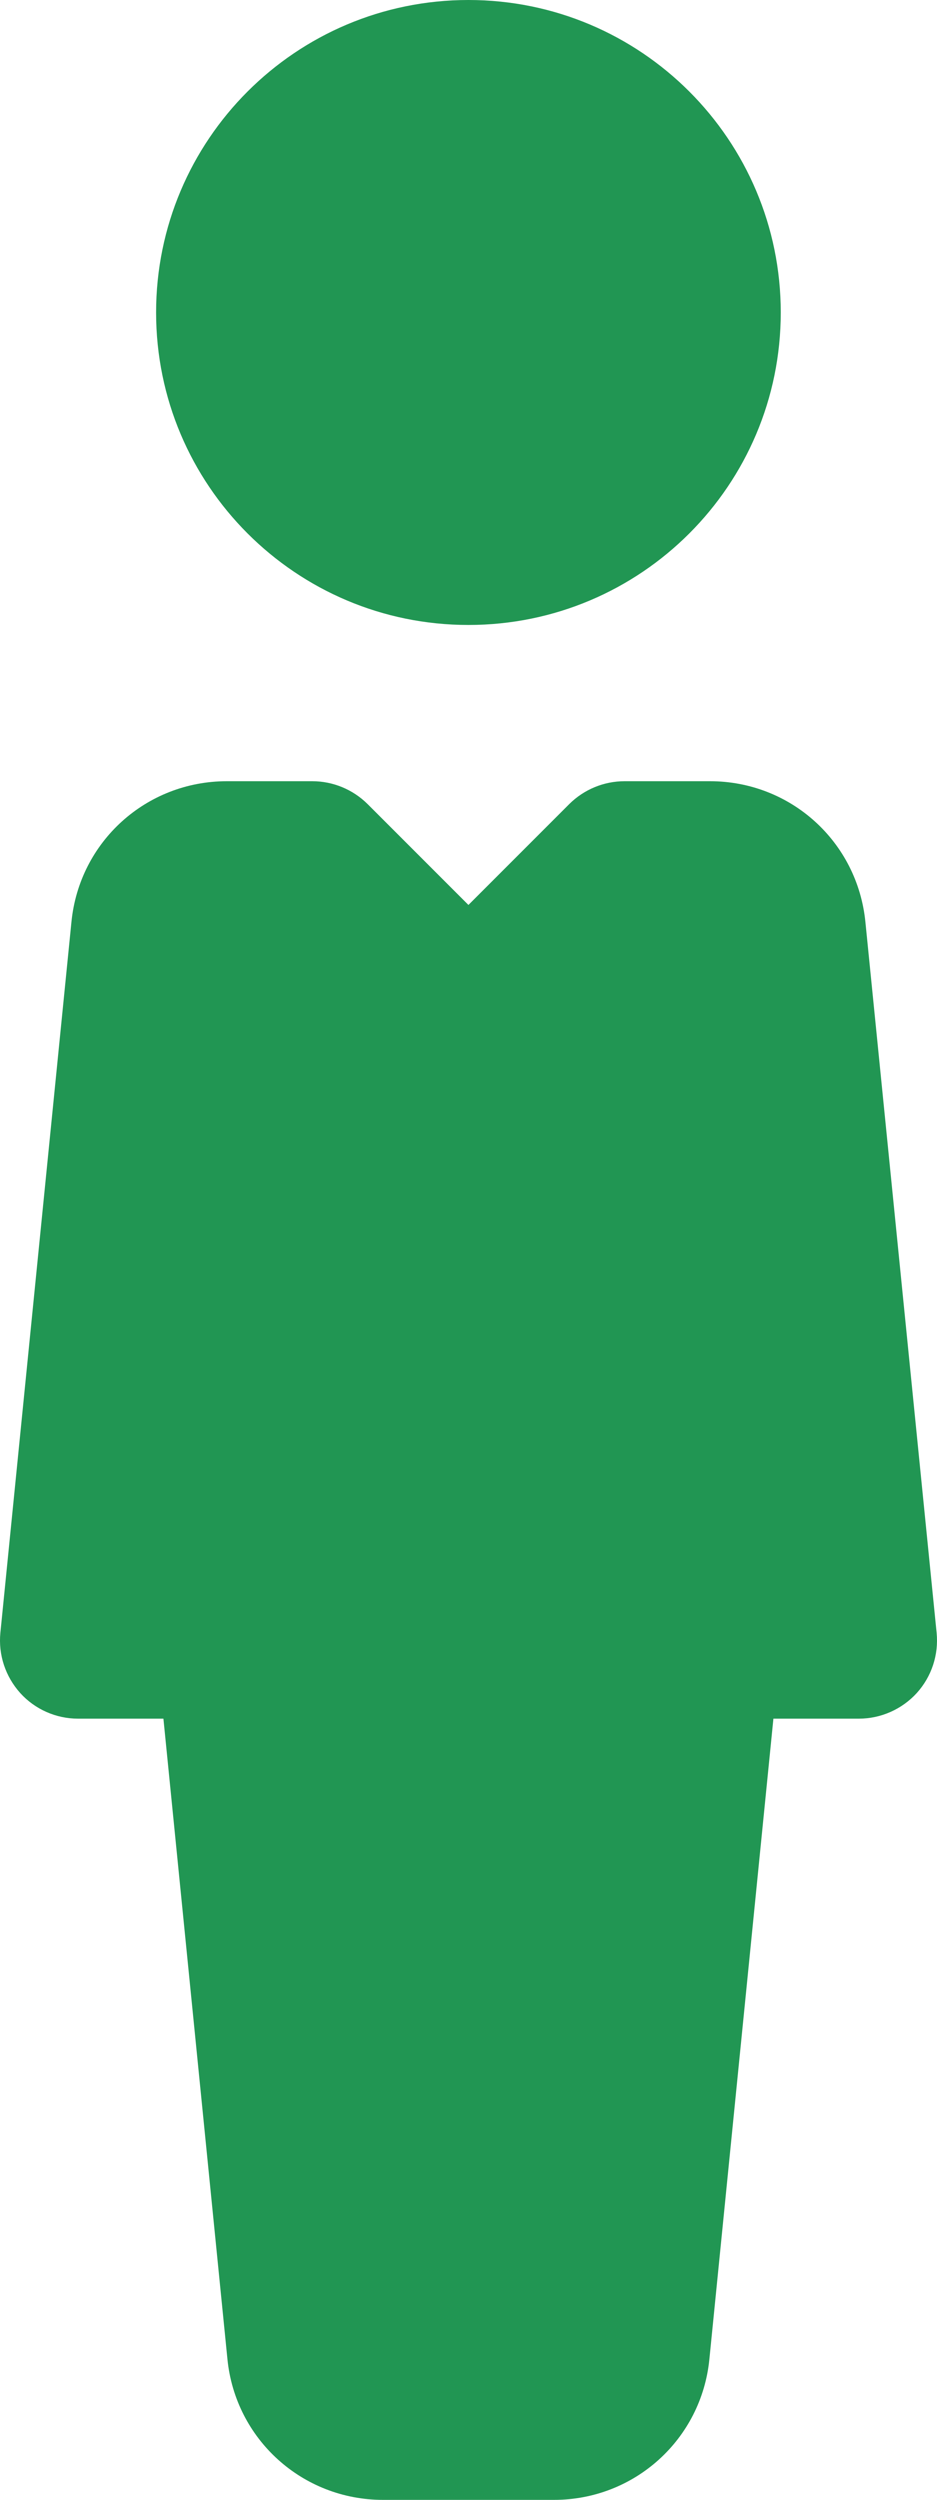
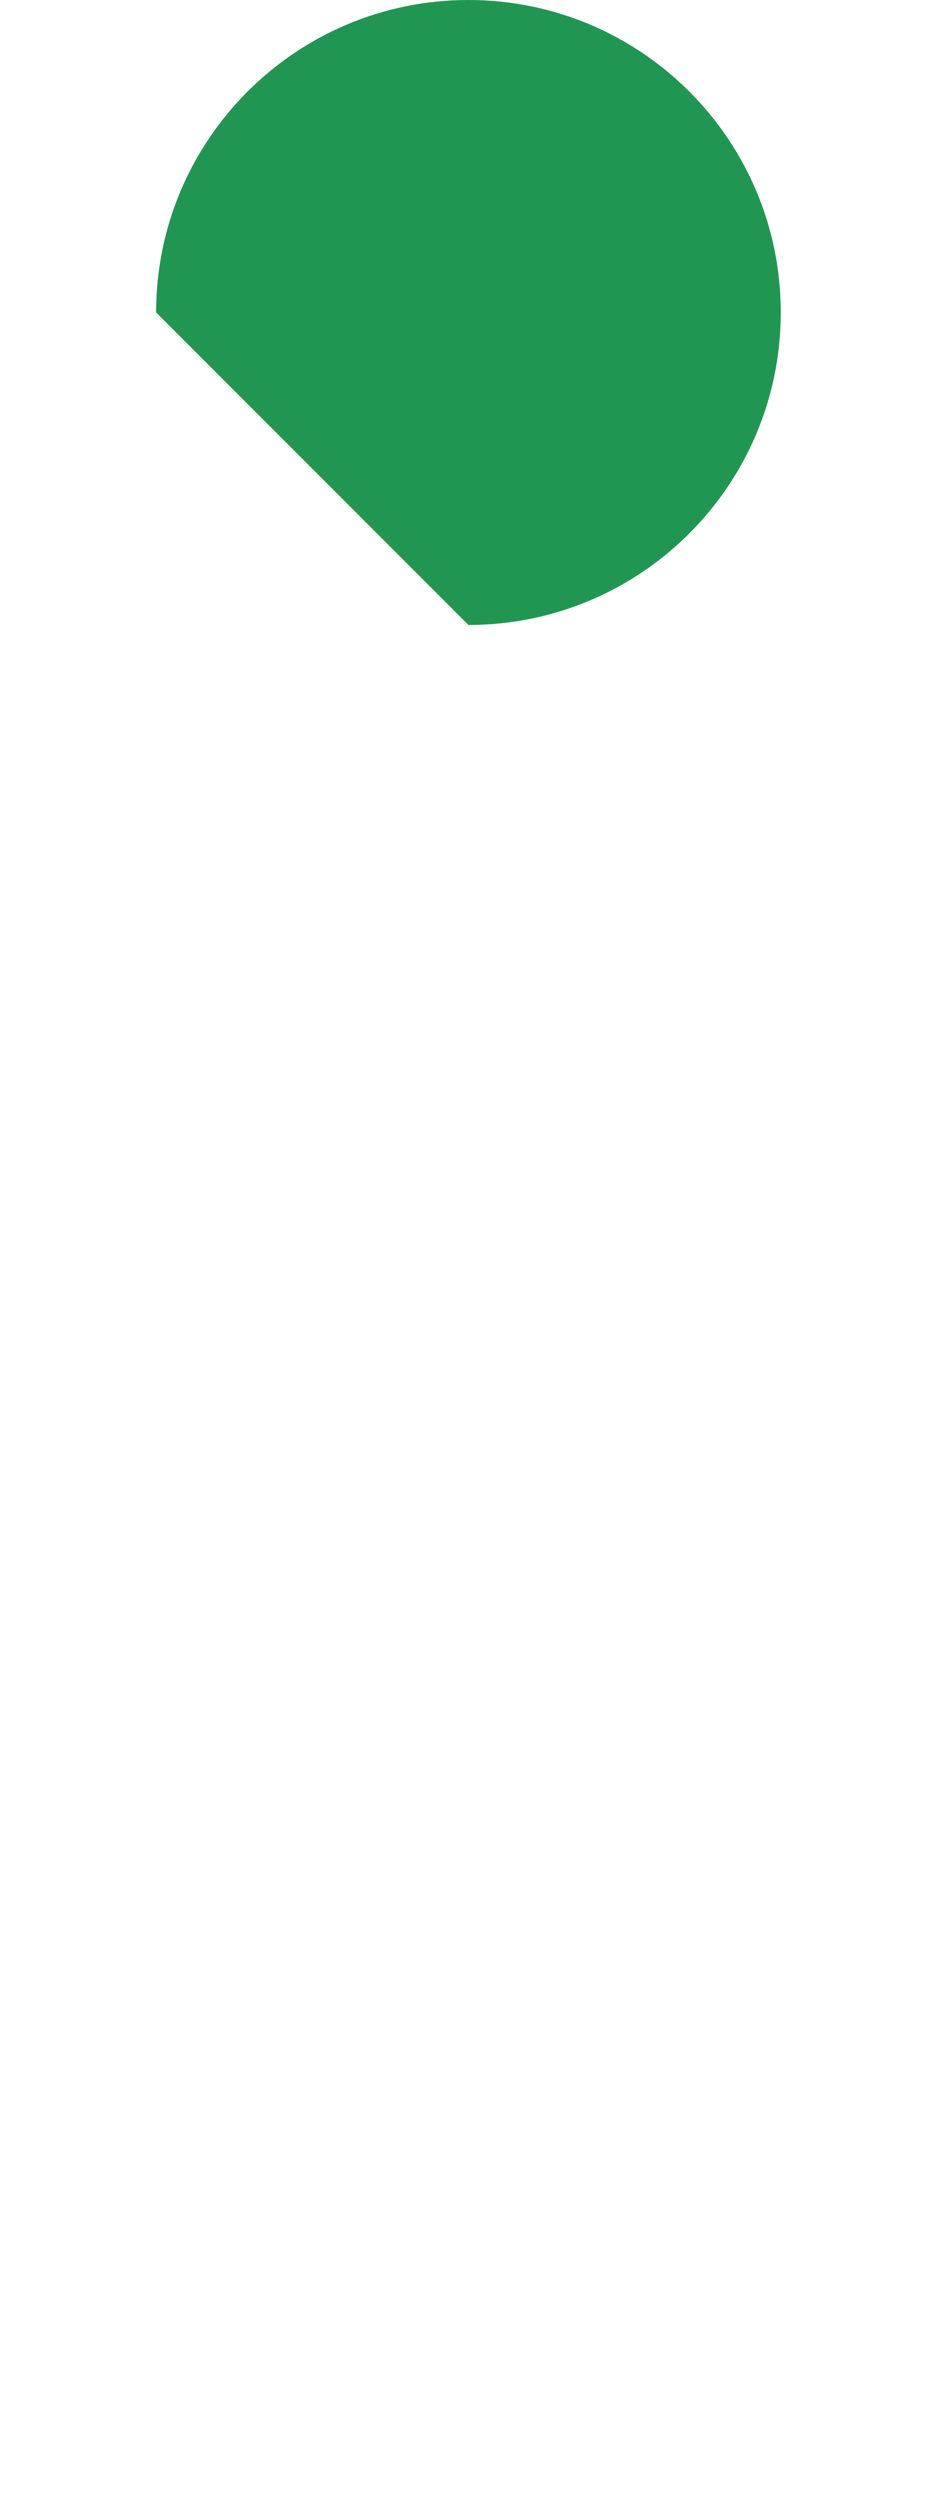
<svg xmlns="http://www.w3.org/2000/svg" width="27" height="72" viewBox="0 0 27 72" fill="none">
-   <path d="M13.498 18C18.469 18 22.498 13.971 22.498 9C22.498 4.029 18.469 0 13.498 0C8.527 0 4.498 4.029 4.498 9C4.498 13.971 8.527 18 13.498 18Z" fill="#219653" />
-   <path d="M26.989 47.025L24.937 26.555C24.707 24.241 22.781 22.5 20.459 22.5H17.998C17.399 22.5 16.828 22.738 16.405 23.157L13.498 26.064L10.591 23.157C10.168 22.738 9.596 22.5 8.998 22.5H6.536C4.214 22.5 2.288 24.241 2.059 26.55L0.011 47.025C-0.052 47.66 0.155 48.285 0.583 48.762C1.006 49.23 1.613 49.5 2.248 49.5H4.709L6.554 67.95C6.784 70.254 8.714 72 11.036 72H15.964C18.286 72 20.212 70.254 20.441 67.95L22.286 49.5H24.748C25.382 49.5 25.99 49.23 26.417 48.762C26.845 48.289 27.052 47.66 26.989 47.025Z" fill="#219653" />
+   <path d="M13.498 18C18.469 18 22.498 13.971 22.498 9C22.498 4.029 18.469 0 13.498 0C8.527 0 4.498 4.029 4.498 9Z" fill="#219653" />
</svg>